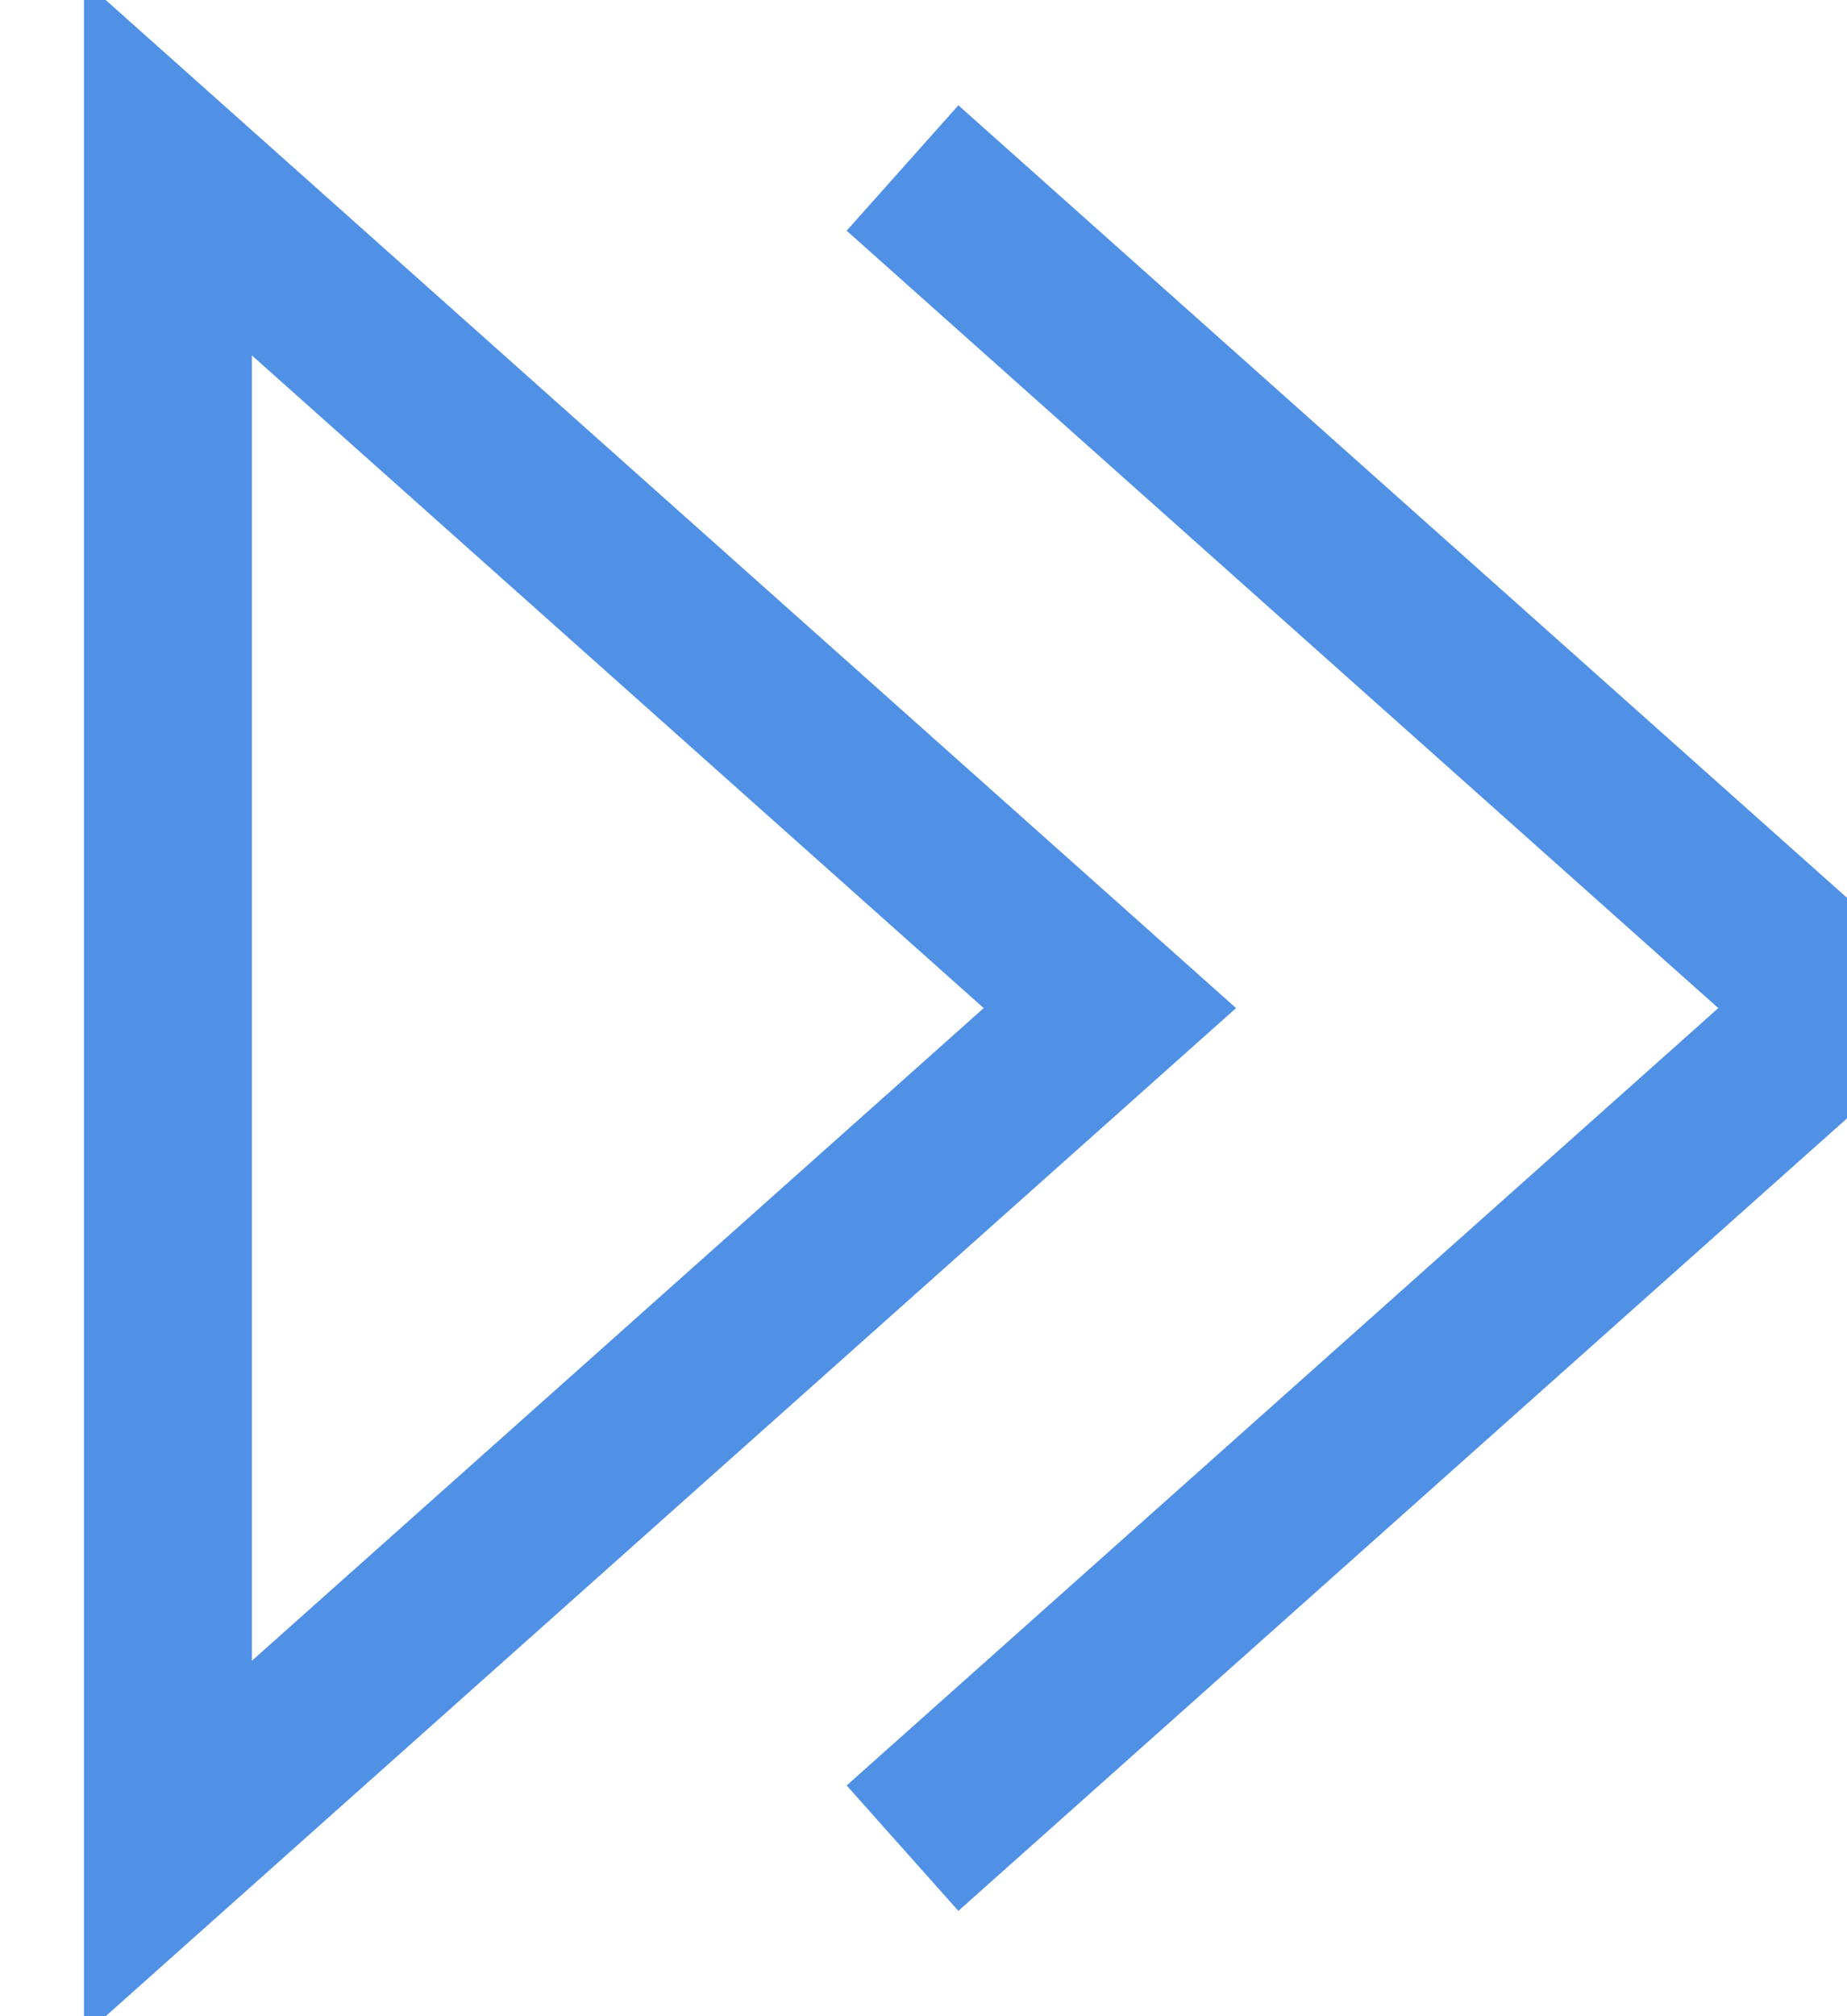
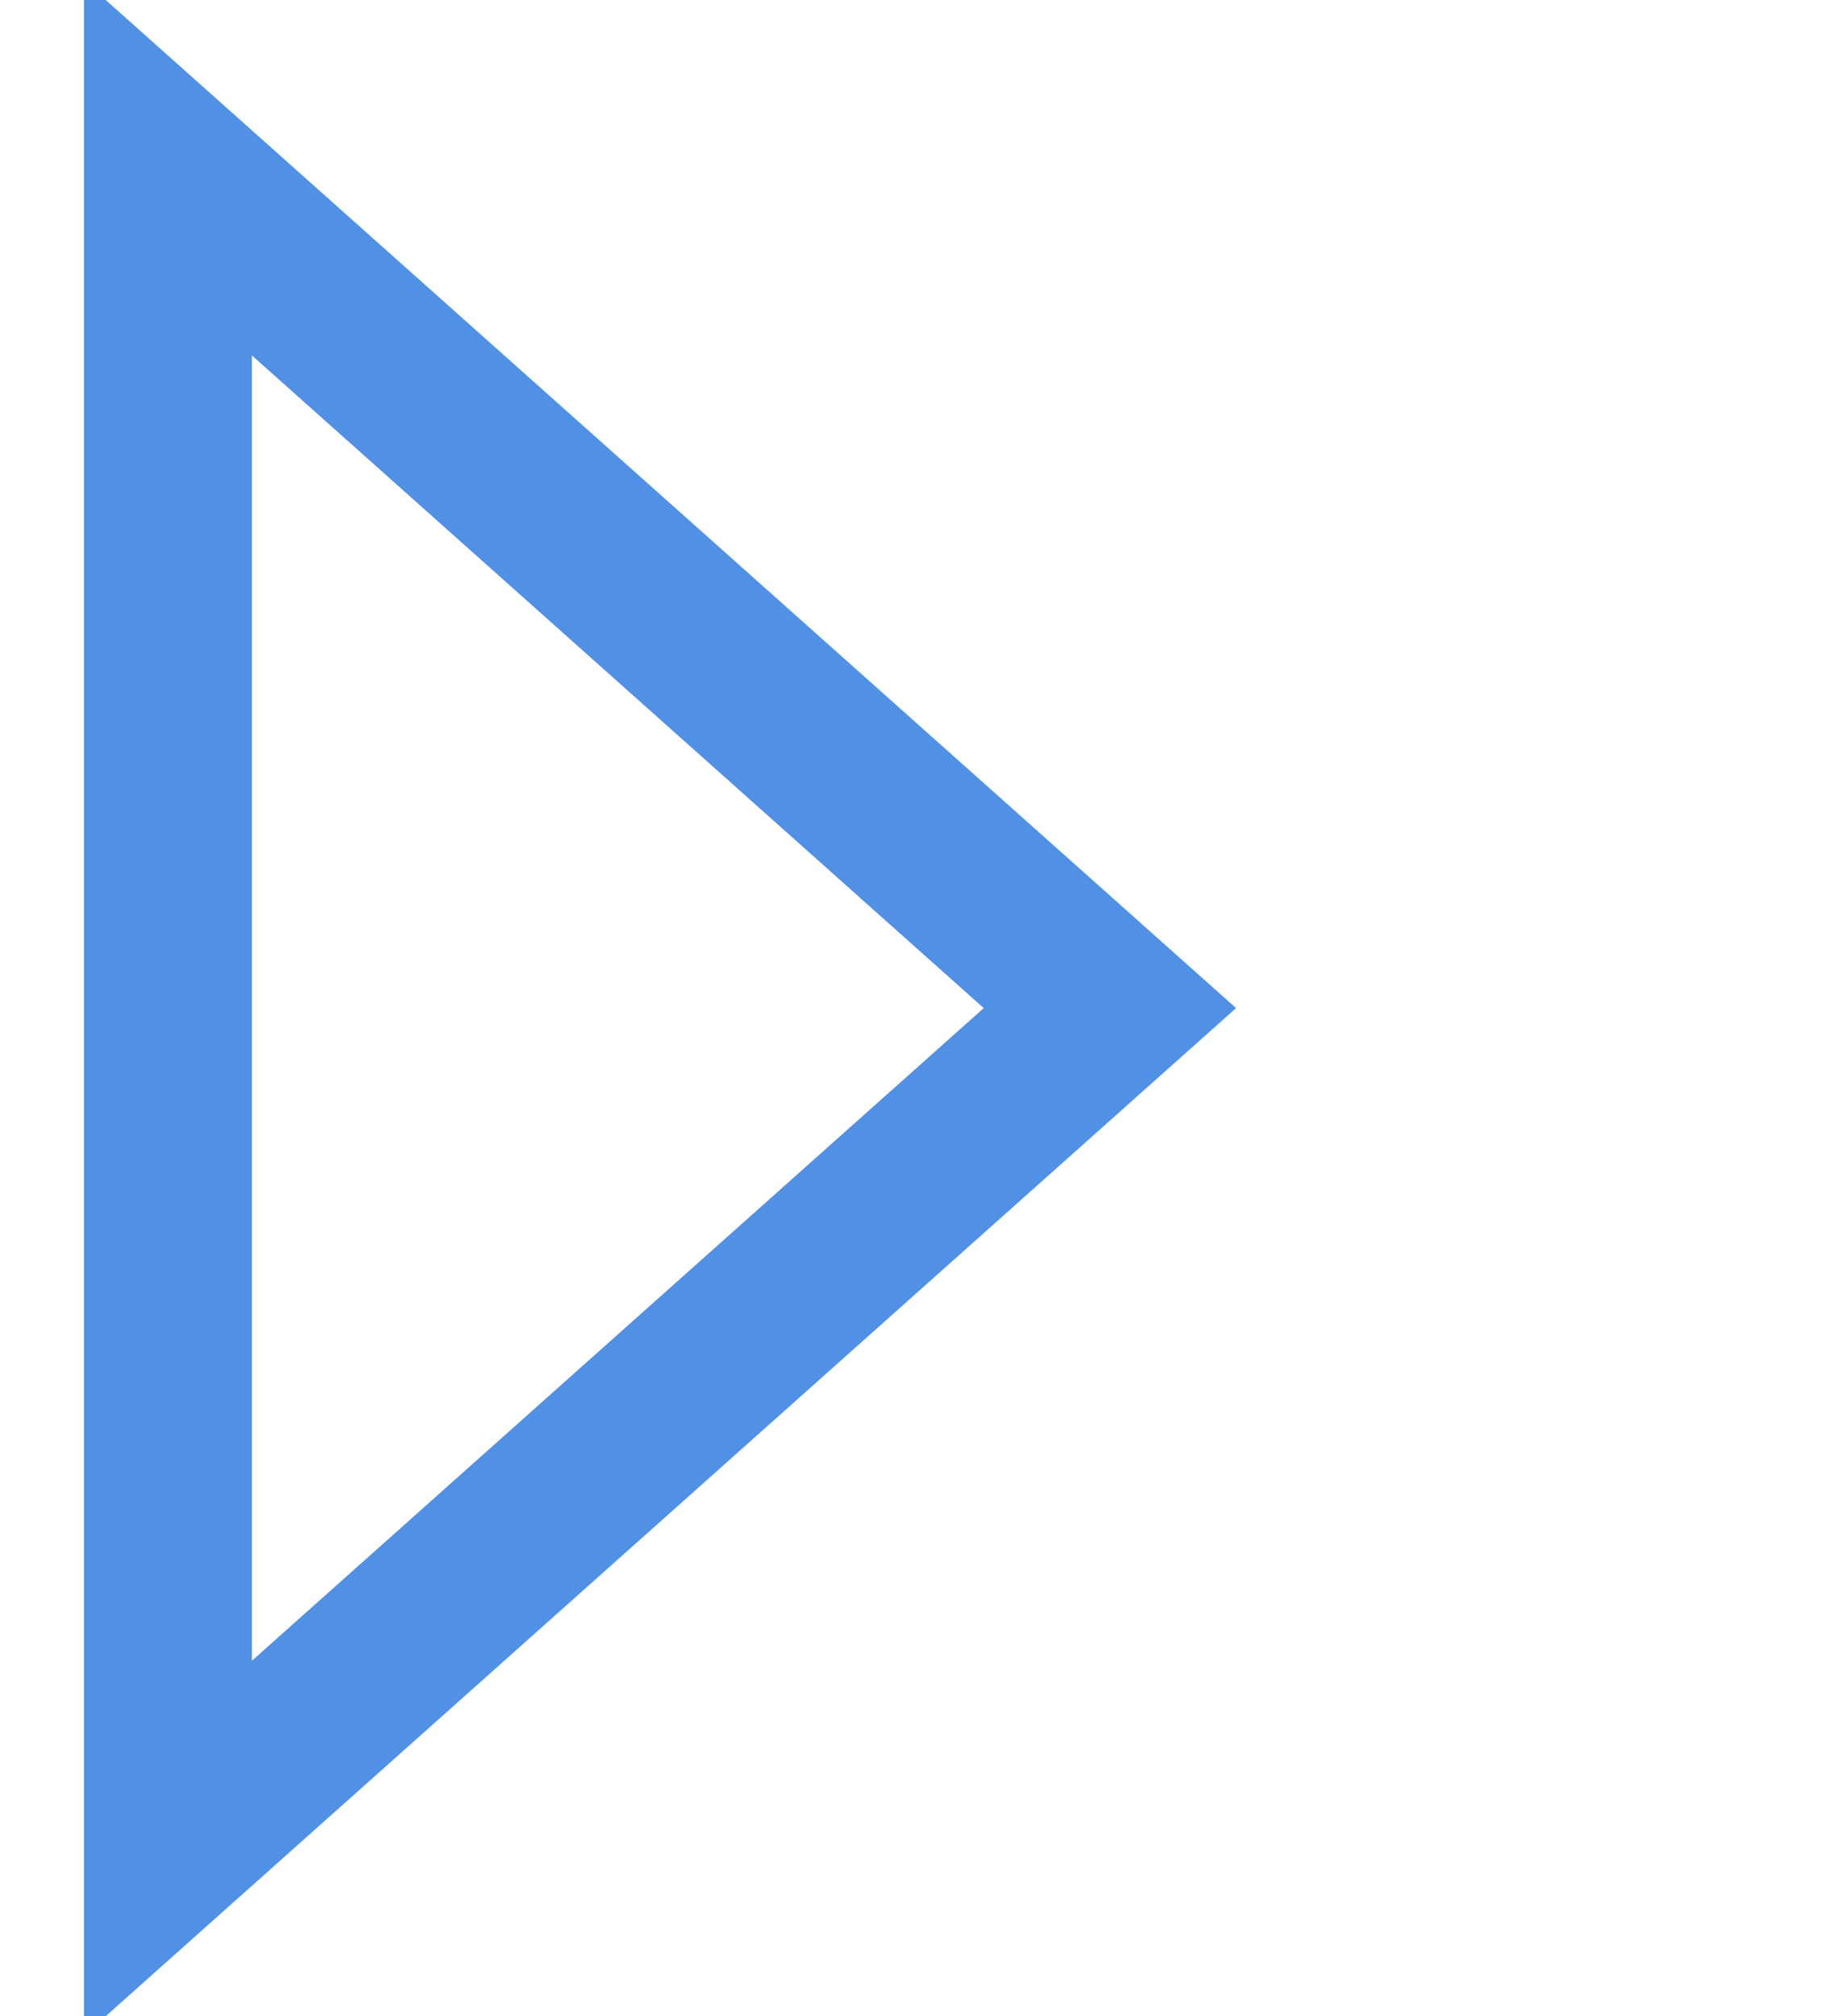
<svg xmlns="http://www.w3.org/2000/svg" width="11px" height="12px" viewBox="0 0 11 12" version="1.1">
  <title>分组 2</title>
  <desc>Created with Sketch.</desc>
  <g id="为你定制" stroke="none" stroke-width="1" fill="none" fill-rule="evenodd">
    <g id="名企直推" transform="translate(-24, -561)" stroke="#5091E6">
      <g id="编组-5" transform="translate(15, 548)">
        <g id="编组-45">
          <g id="编组-44" transform="translate(10, 10)">
            <g id="分组-2" transform="translate(0, 4)">
              <polygon id="Stroke-1" points="-2.13162821e-14 0 -2.13162821e-14 10 5.61 5" />
-               <polyline id="Stroke-3" points="4.375 10 9.985 5 4.375 0" />
            </g>
          </g>
        </g>
      </g>
    </g>
  </g>
</svg>